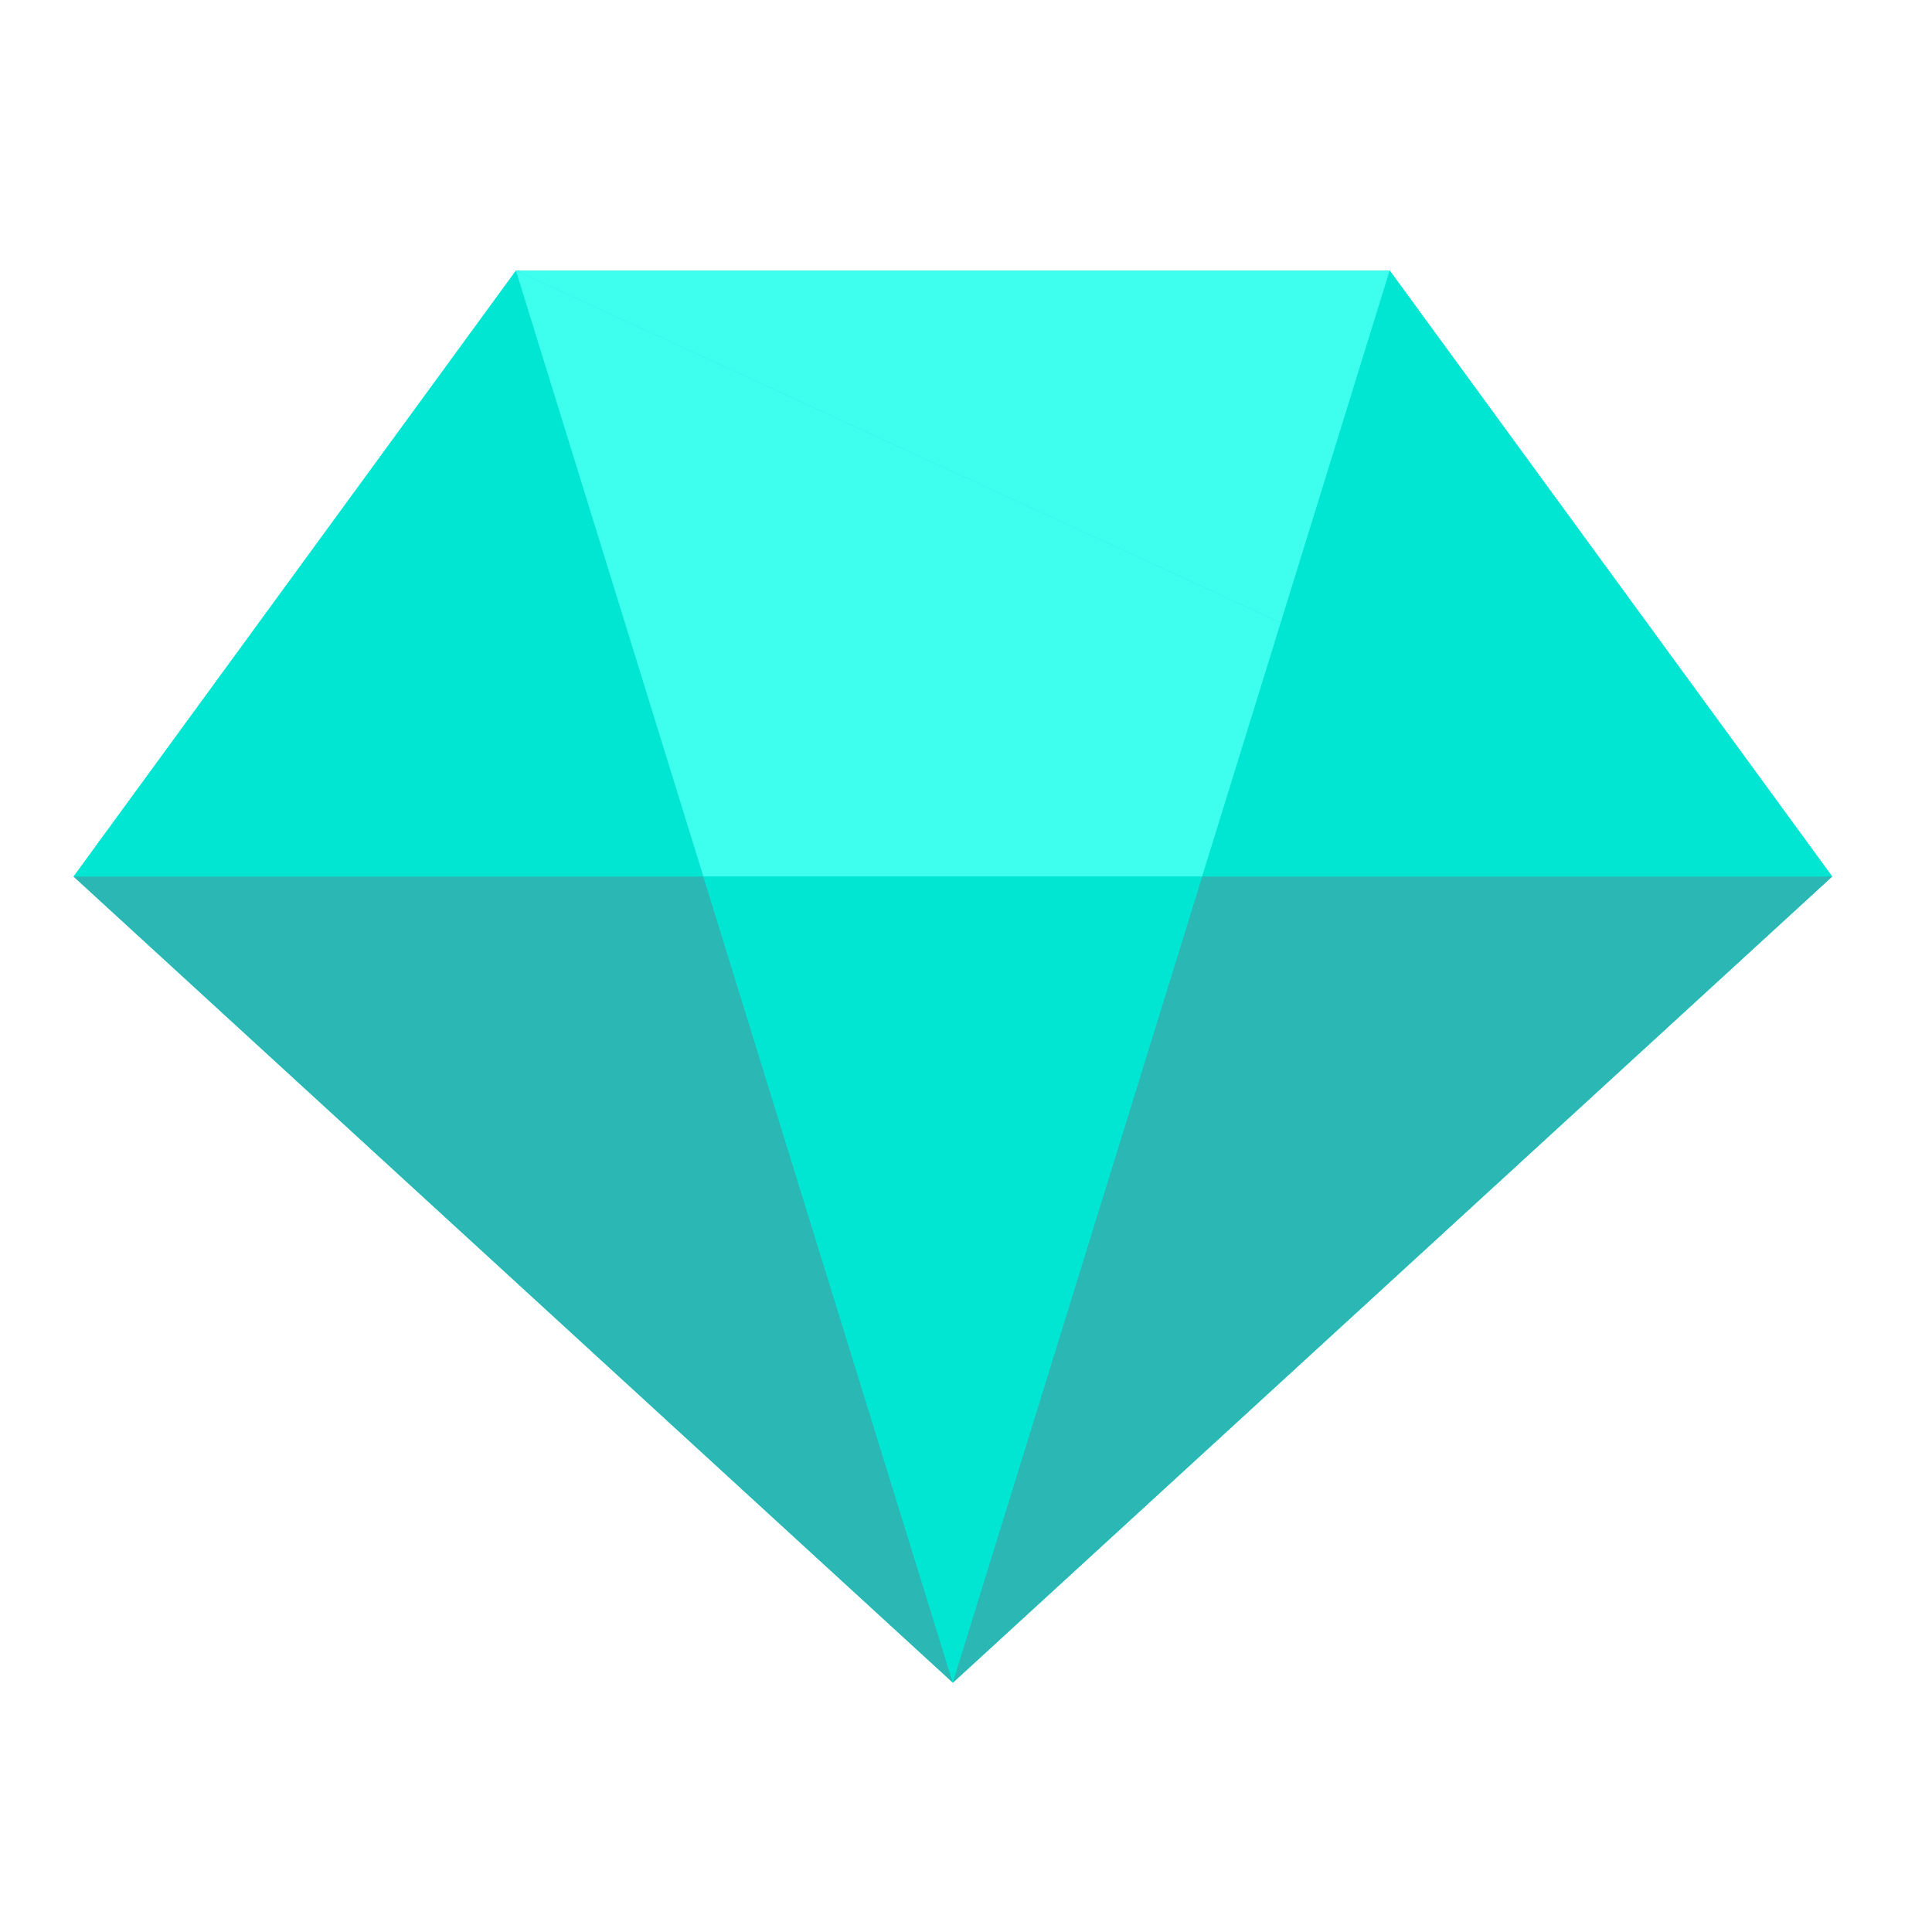
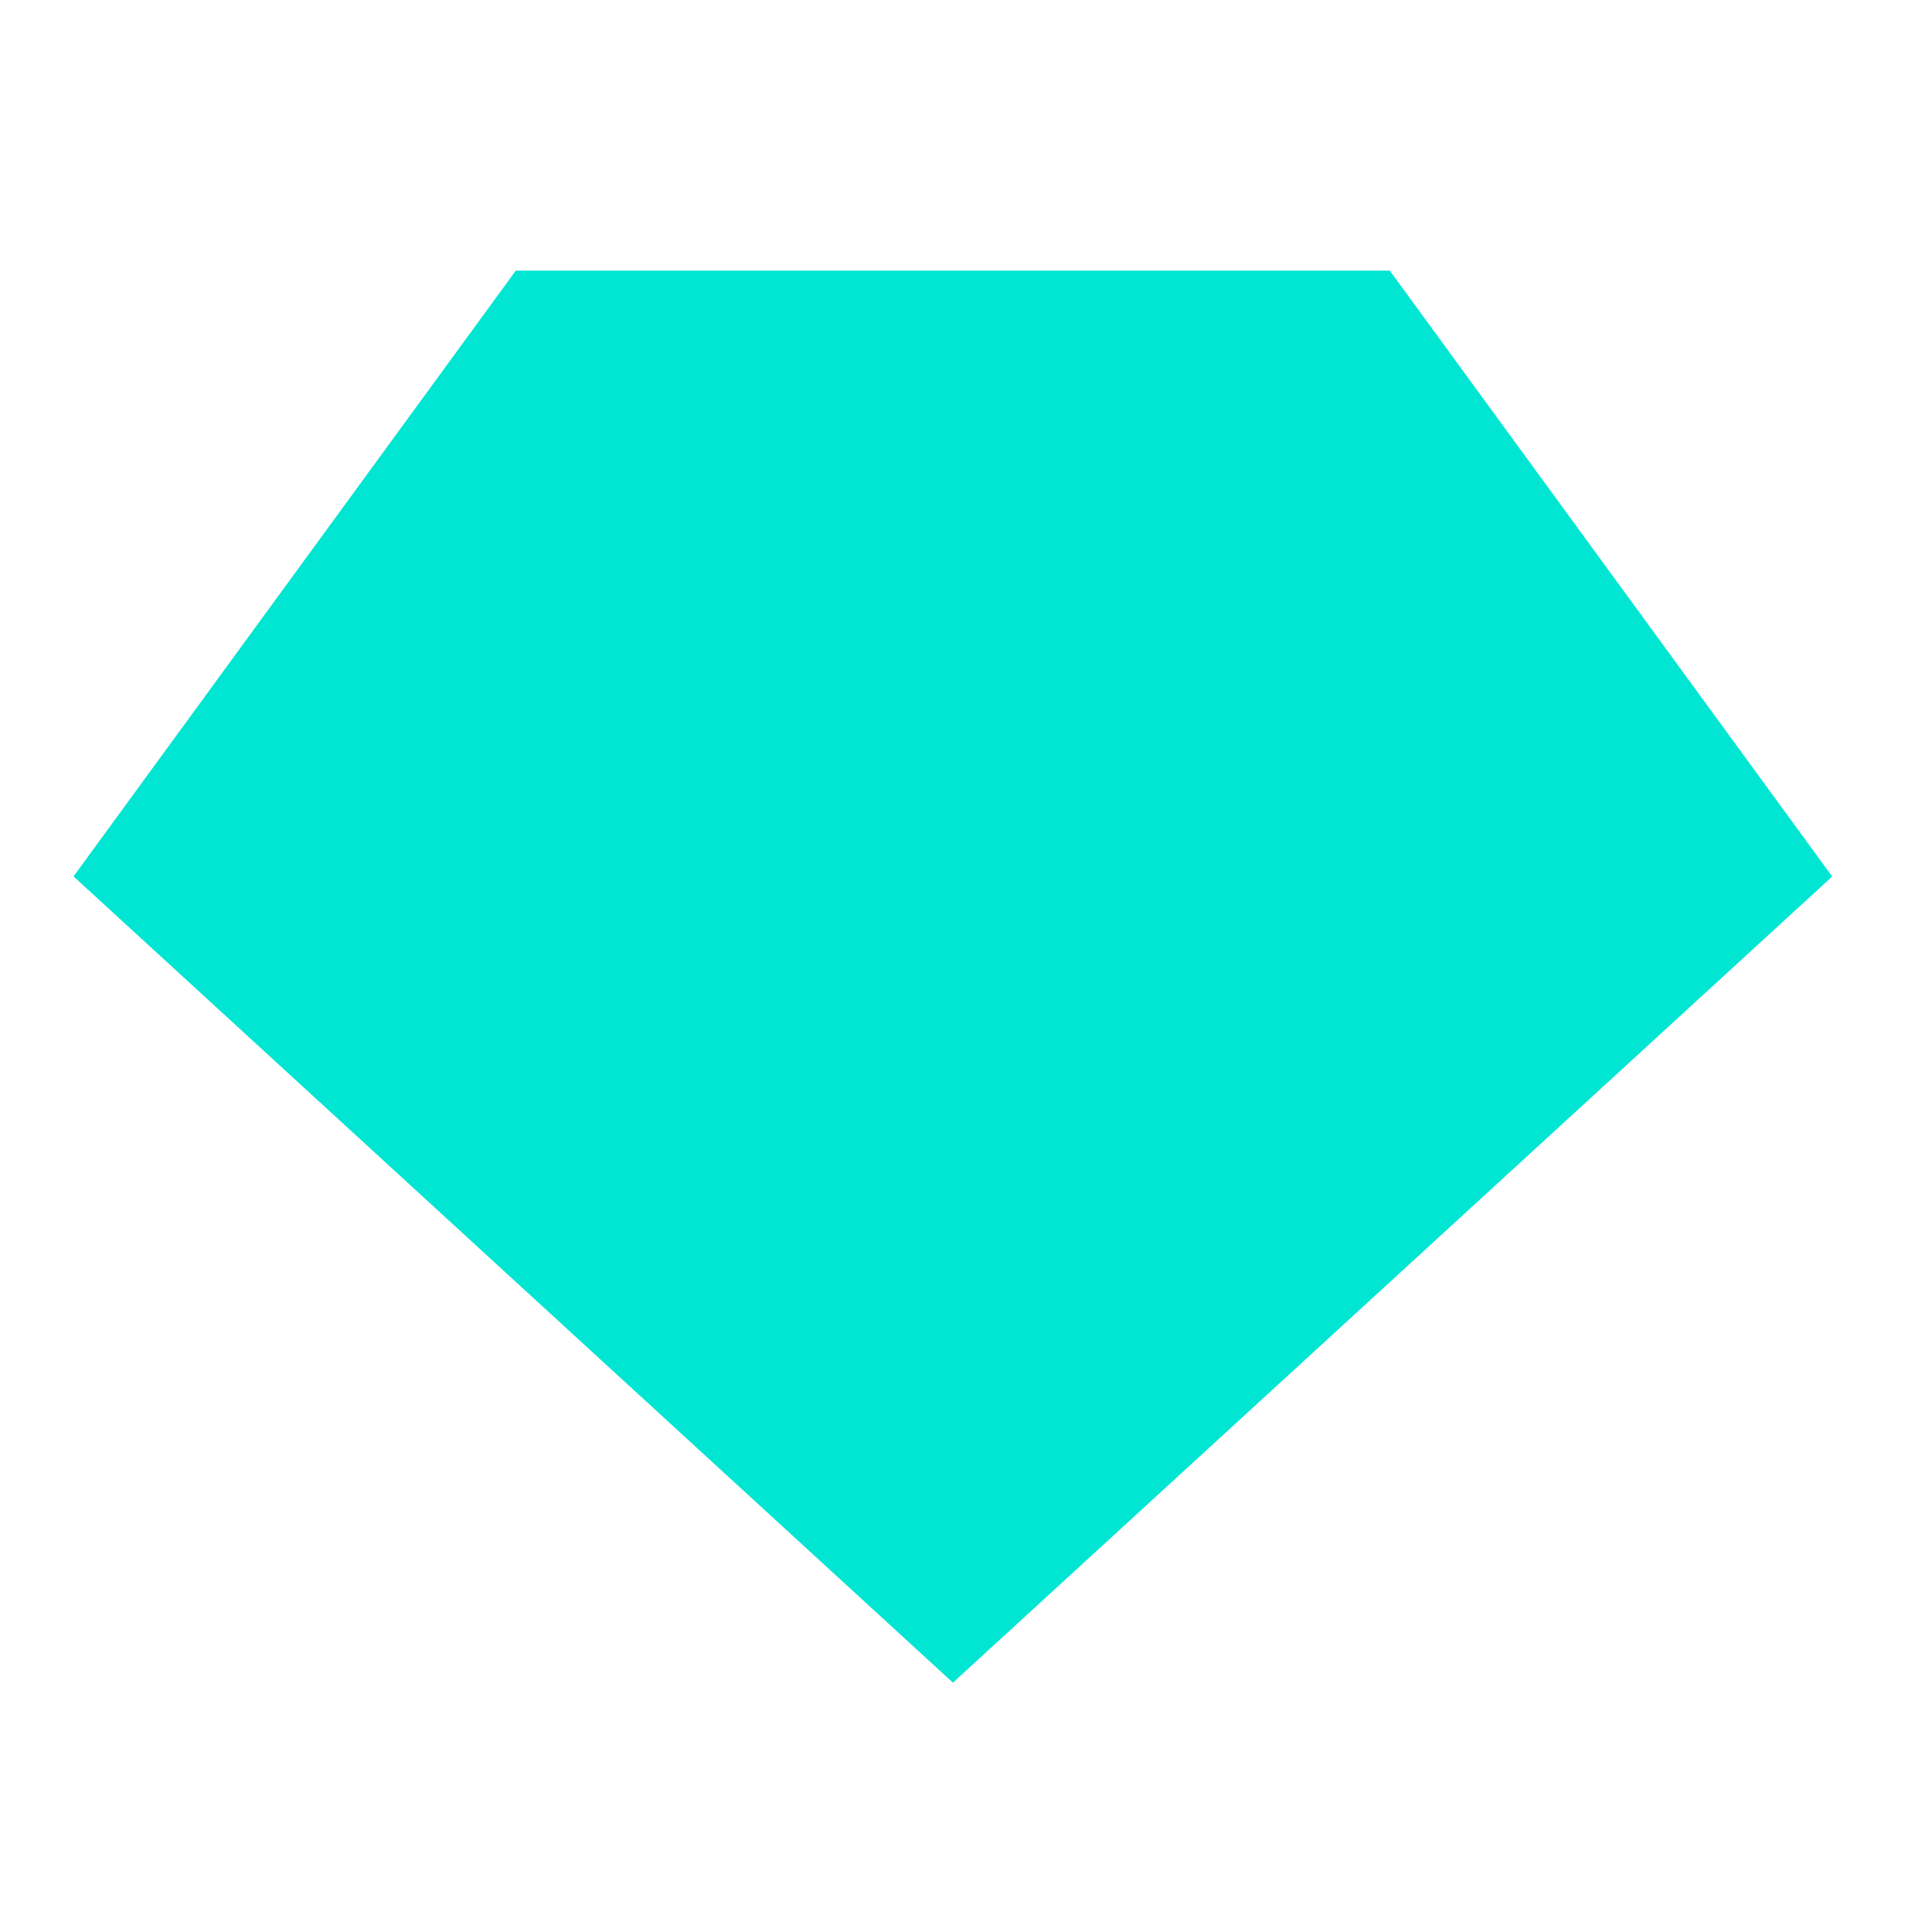
<svg xmlns="http://www.w3.org/2000/svg" width="37" height="37" viewBox="0 0 37 37">
  <g fill="none" fill-rule="evenodd">
    <path fill="#00E6D2" d="M9.881 5.183L1.41 16.786l16.84 15.439 16.839-15.439-8.473-11.603z" />
    <path fill="#00E6D2" d="M9.881 5.183L1.41 16.786H13.47z" />
-     <path fill="#3EFFEE" d="M9.881 5.183l3.59 11.603h9.554l1.504-4.86z" />
-     <path fill="#2BB7B3" d="M1.408 16.787l16.84 15.438-4.777-15.438z" />
    <path fill="#00E6D2" d="M13.471 16.787l4.777 15.437 4.776-15.437zM23.024 16.787h12.064l-10.56-4.861z" />
-     <path fill="#2BB7B3" d="M23.024 16.787l-4.776 15.437v.001l16.84-15.438z" />
-     <path fill="#3EFFEE" d="M9.881 5.183l14.648 6.743 2.086-6.743z" />
-     <path fill="#00E6D2" d="M26.615 5.183l-2.086 6.743 10.558 4.86z" />
  </g>
</svg>